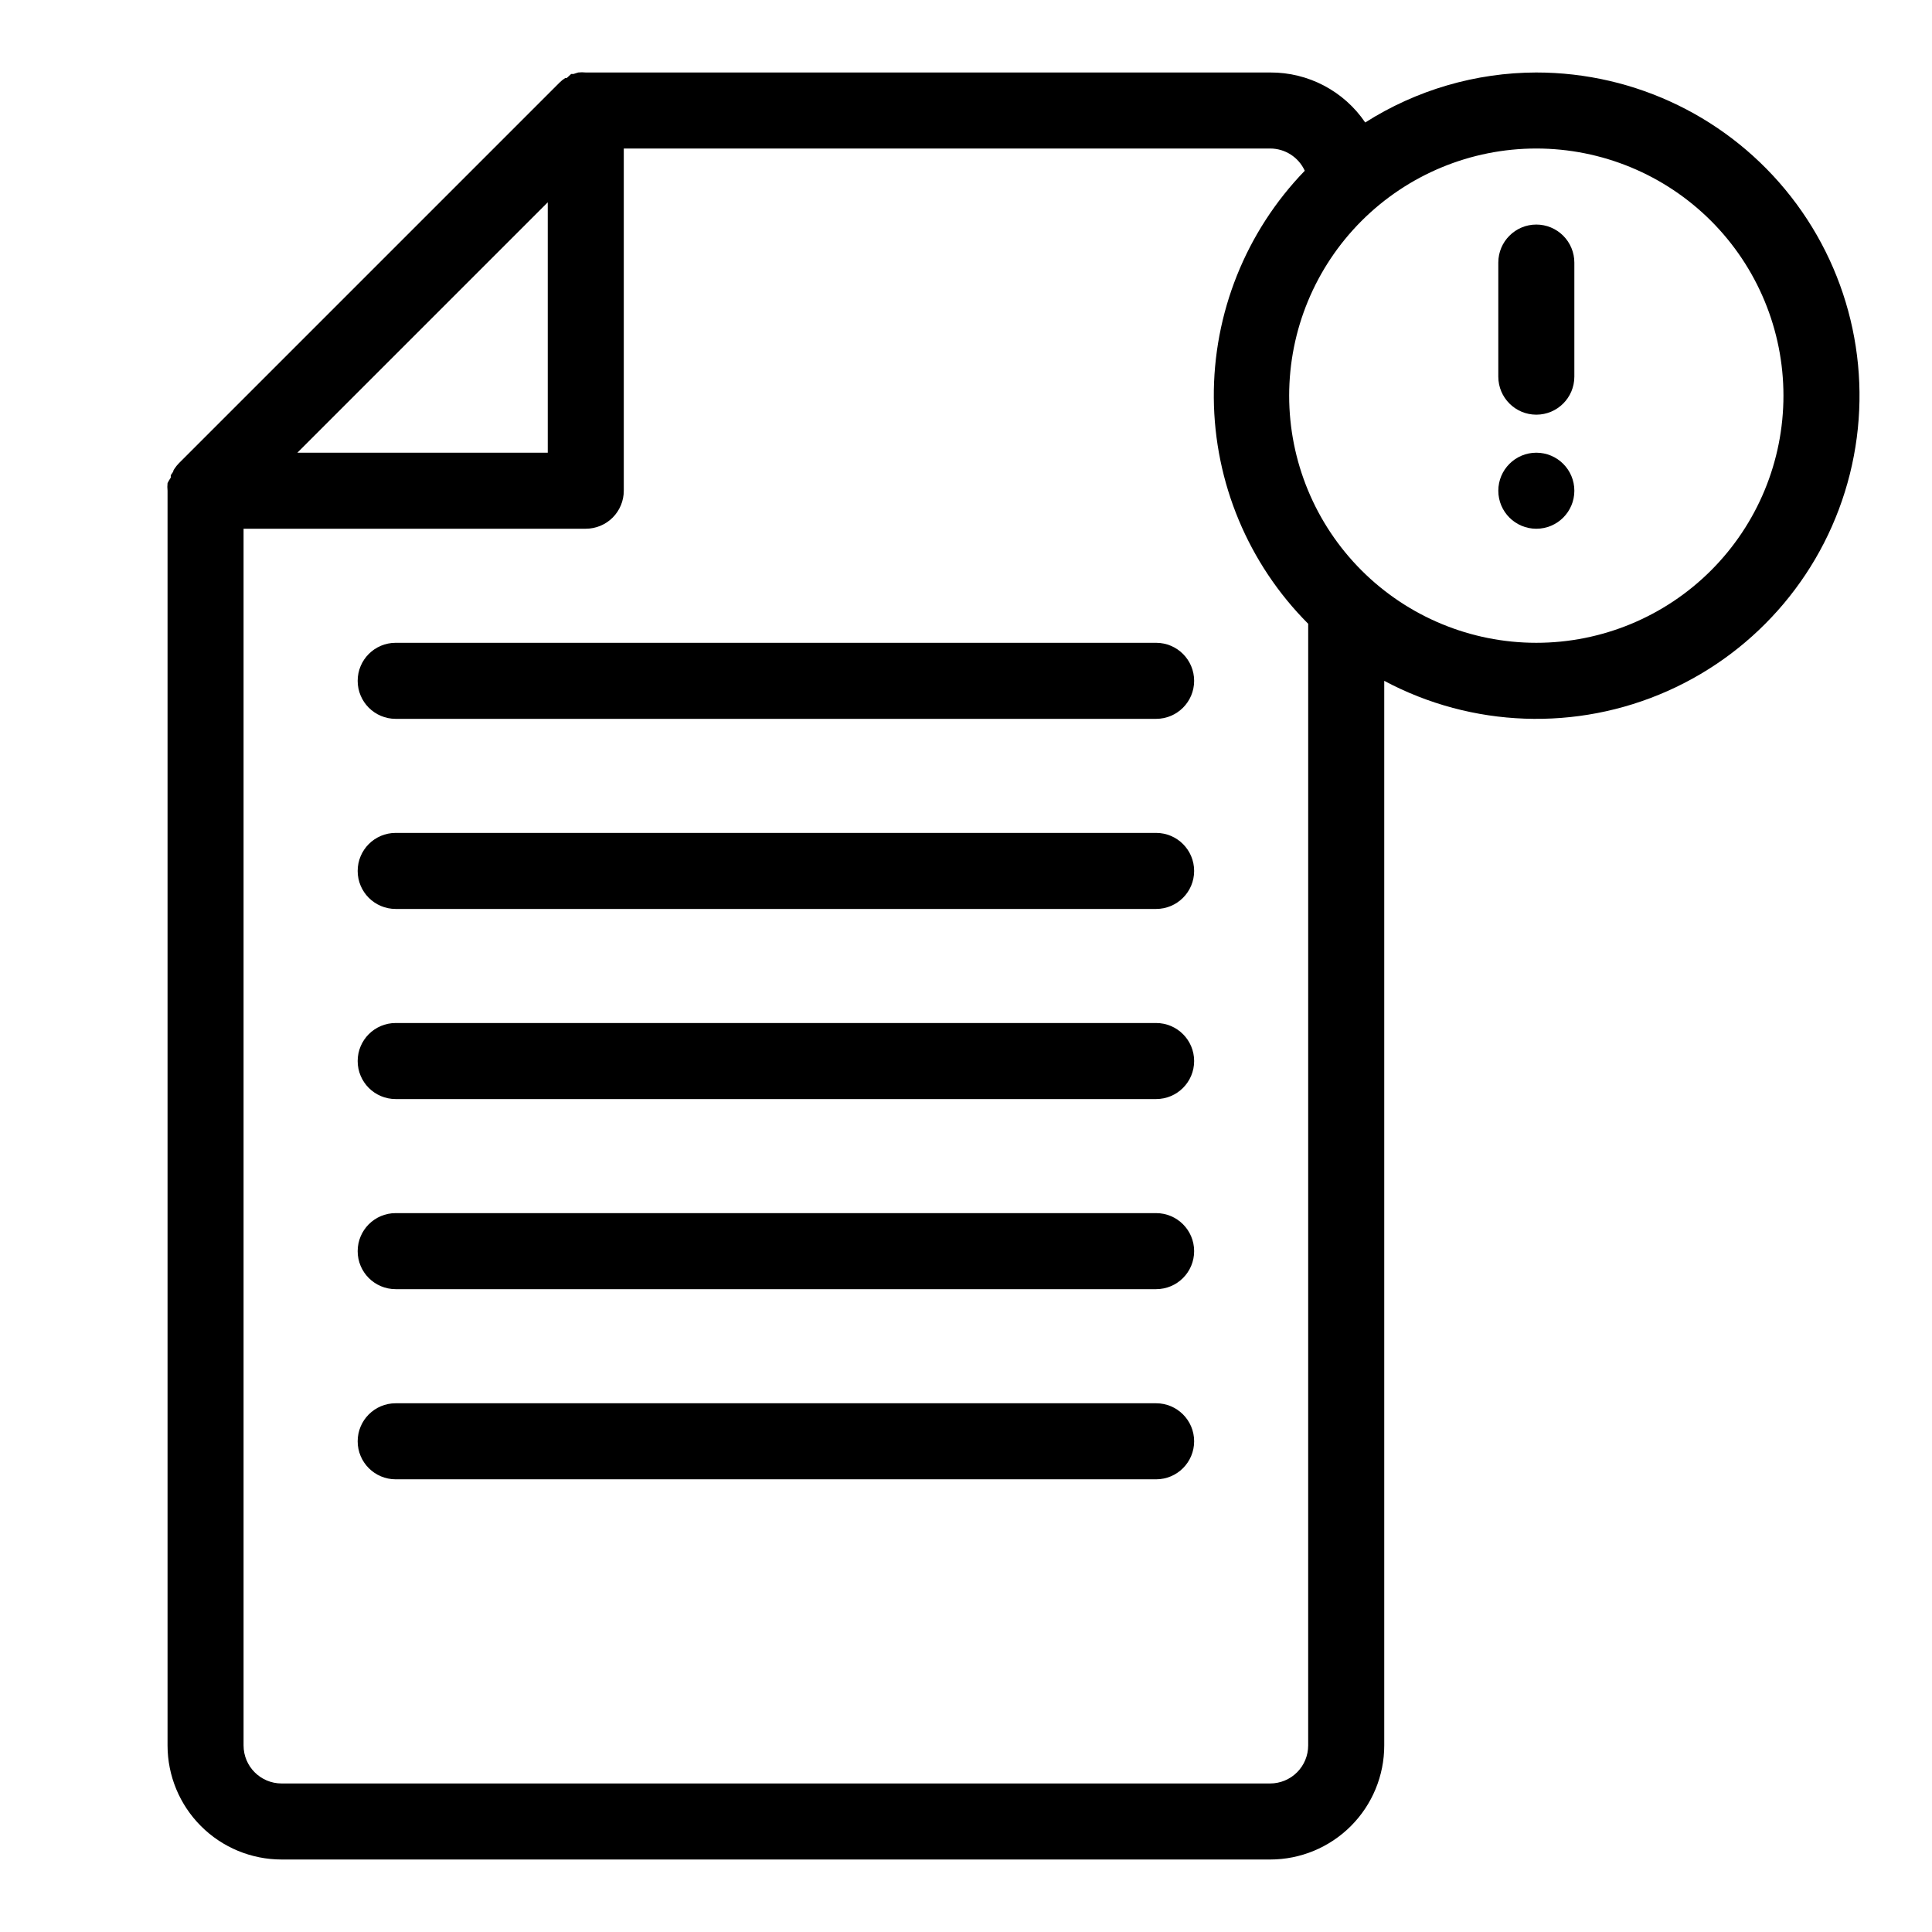
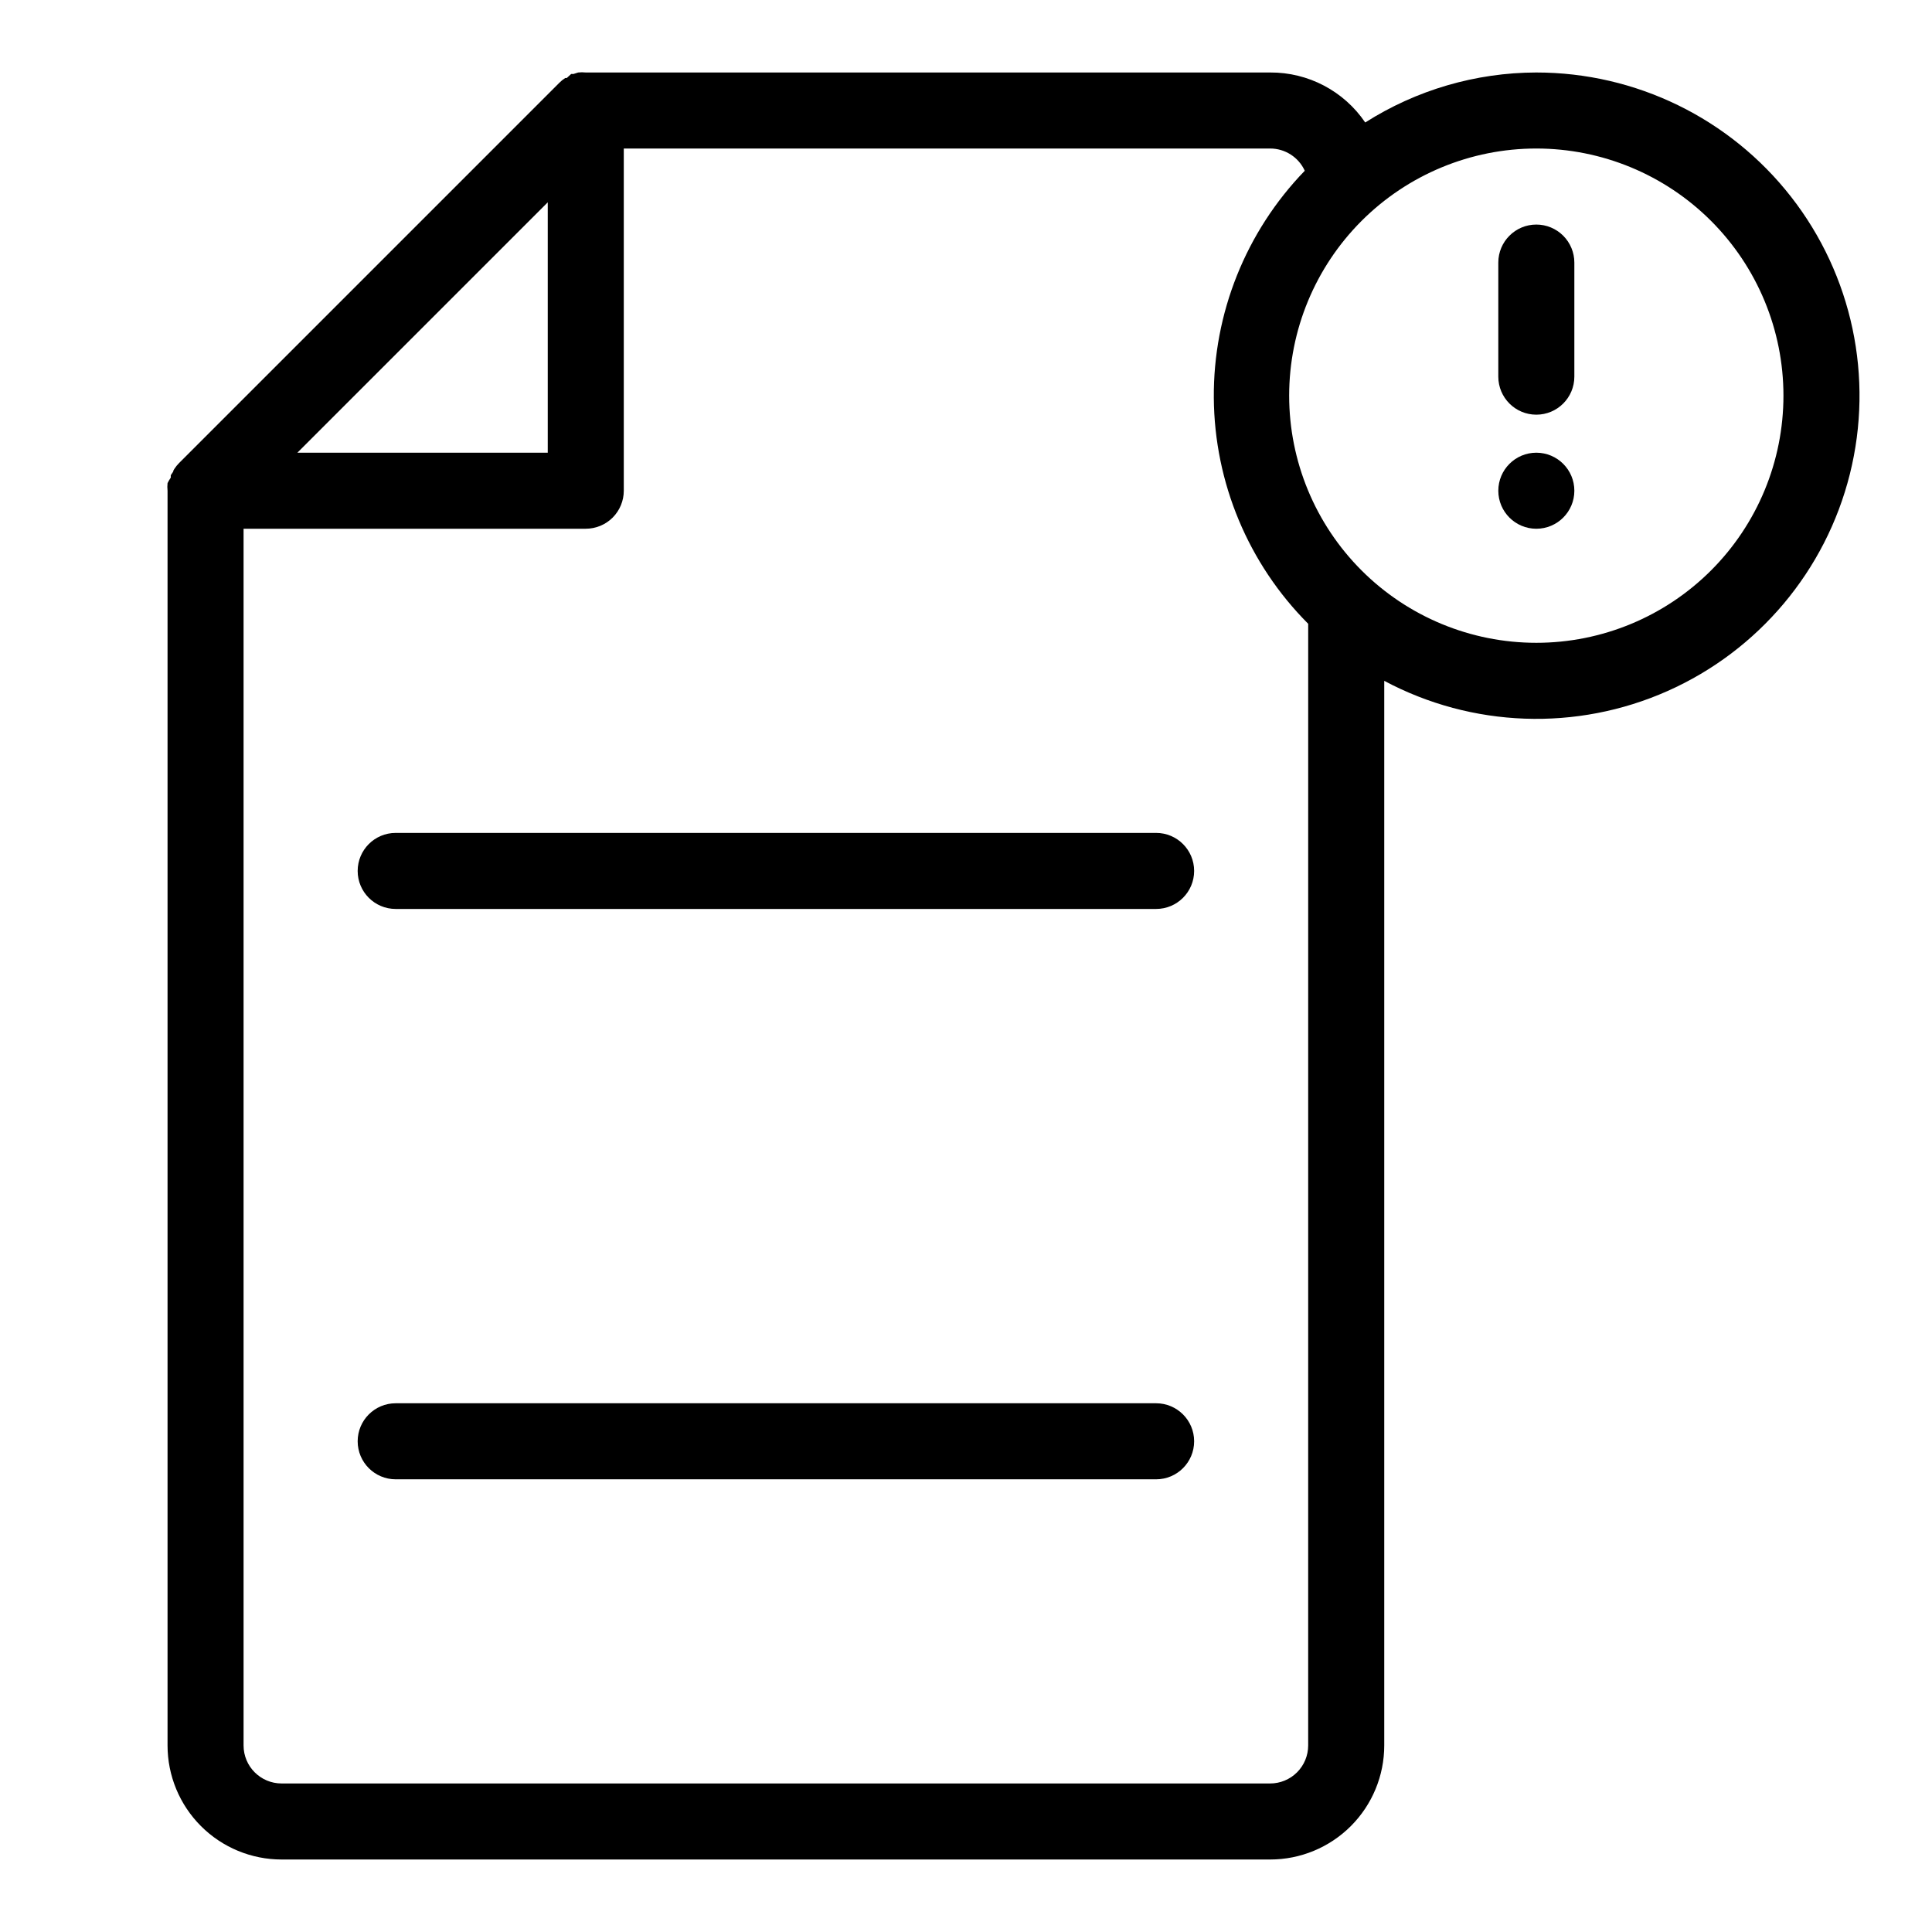
<svg xmlns="http://www.w3.org/2000/svg" fill="#000000" width="800px" height="800px" version="1.1" viewBox="144 144 512 512">
  <g>
    <path d="m551.14 163.21c-16.062 0.035-31.785 4.633-45.344 13.25-5.66-8.34-15.109-13.309-25.188-13.25h-181.37c-0.672-0.074-1.348-0.074-2.016 0l-1.258 0.402h-0.605l-1.16 1.059h-0.402c-0.566 0.363-1.09 0.785-1.562 1.262l-100.76 100.76c-0.477 0.473-0.898 0.996-1.262 1.562-0.094 0.125-0.18 0.262-0.25 0.402 0 0.453-0.504 0.855-0.707 1.309v0.605c-0.316 0.465-0.605 0.953-0.855 1.461-0.074 0.668-0.074 1.344 0 2.016v332.51c0 8.02 3.184 15.707 8.855 21.375 5.668 5.672 13.355 8.855 21.375 8.855h261.98c8.016 0 15.703-3.184 21.375-8.855 5.668-5.668 8.852-13.355 8.852-21.375v-282.13c23.273 12.414 50.965 13.41 75.066 2.707 24.105-10.707 41.934-31.918 48.328-57.504 6.398-25.586 0.648-52.695-15.582-73.48-16.23-20.789-41.133-32.941-67.508-32.941zm-261.98 34.41v66.352h-66.352zm201.52 408.94c0 2.676-1.062 5.238-2.949 7.125-1.891 1.891-4.453 2.953-7.125 2.953h-261.98c-5.566 0-10.078-4.512-10.078-10.078v-322.44h90.688c2.672 0 5.234-1.059 7.125-2.949 1.887-1.891 2.949-4.453 2.949-7.125v-90.688h171.3c3.945 0 7.531 2.305 9.168 5.894-15.617 16.137-24.273 37.762-24.105 60.215 0.172 22.457 9.152 43.945 25.012 59.844zm60.457-292.21c-17.371 0-34.027-6.902-46.312-19.184-12.281-12.281-19.184-28.941-19.184-46.312 0-17.371 6.902-34.027 19.184-46.312 12.285-12.281 28.941-19.184 46.312-19.184s34.031 6.902 46.312 19.184c12.281 12.285 19.184 28.941 19.184 46.312 0 17.371-6.902 34.031-19.184 46.312s-28.941 19.184-46.312 19.184z" />
    <path d="m551.14 203.51c-5.562 0-10.074 4.512-10.074 10.078v30.23-0.004c0 5.566 4.512 10.078 10.074 10.078 5.566 0 10.078-4.512 10.078-10.078v-30.227c0-2.672-1.062-5.234-2.953-7.125s-4.453-2.953-7.125-2.953z" />
    <path d="m561.22 274.05c0 5.562-4.512 10.074-10.078 10.074-5.562 0-10.074-4.512-10.074-10.074 0-5.566 4.512-10.078 10.074-10.078 5.566 0 10.078 4.512 10.078 10.078" />
-     <path d="m450.38 314.35h-201.52c-5.566 0-10.074 4.512-10.074 10.074 0 5.566 4.508 10.078 10.074 10.078h201.52c5.566 0 10.078-4.512 10.078-10.078 0-5.562-4.512-10.074-10.078-10.074z" />
    <path d="m450.38 364.73h-201.52c-5.566 0-10.074 4.512-10.074 10.078 0 5.562 4.508 10.074 10.074 10.074h201.52c5.566 0 10.078-4.512 10.078-10.074 0-5.566-4.512-10.078-10.078-10.078z" />
-     <path d="m450.38 415.11h-201.52c-5.566 0-10.074 4.512-10.074 10.074 0 5.566 4.508 10.078 10.074 10.078h201.52c5.566 0 10.078-4.512 10.078-10.078 0-5.562-4.512-10.074-10.078-10.074z" />
-     <path d="m450.38 465.49h-201.52c-5.566 0-10.074 4.512-10.074 10.078 0 5.566 4.508 10.074 10.074 10.074h201.52c5.566 0 10.078-4.508 10.078-10.074 0-5.566-4.512-10.078-10.078-10.078z" />
    <path d="m450.38 515.88h-201.52c-5.566 0-10.074 4.512-10.074 10.074 0 5.566 4.508 10.078 10.074 10.078h201.52c5.566 0 10.078-4.512 10.078-10.078 0-5.562-4.512-10.074-10.078-10.074z" />
  </g>
</svg>